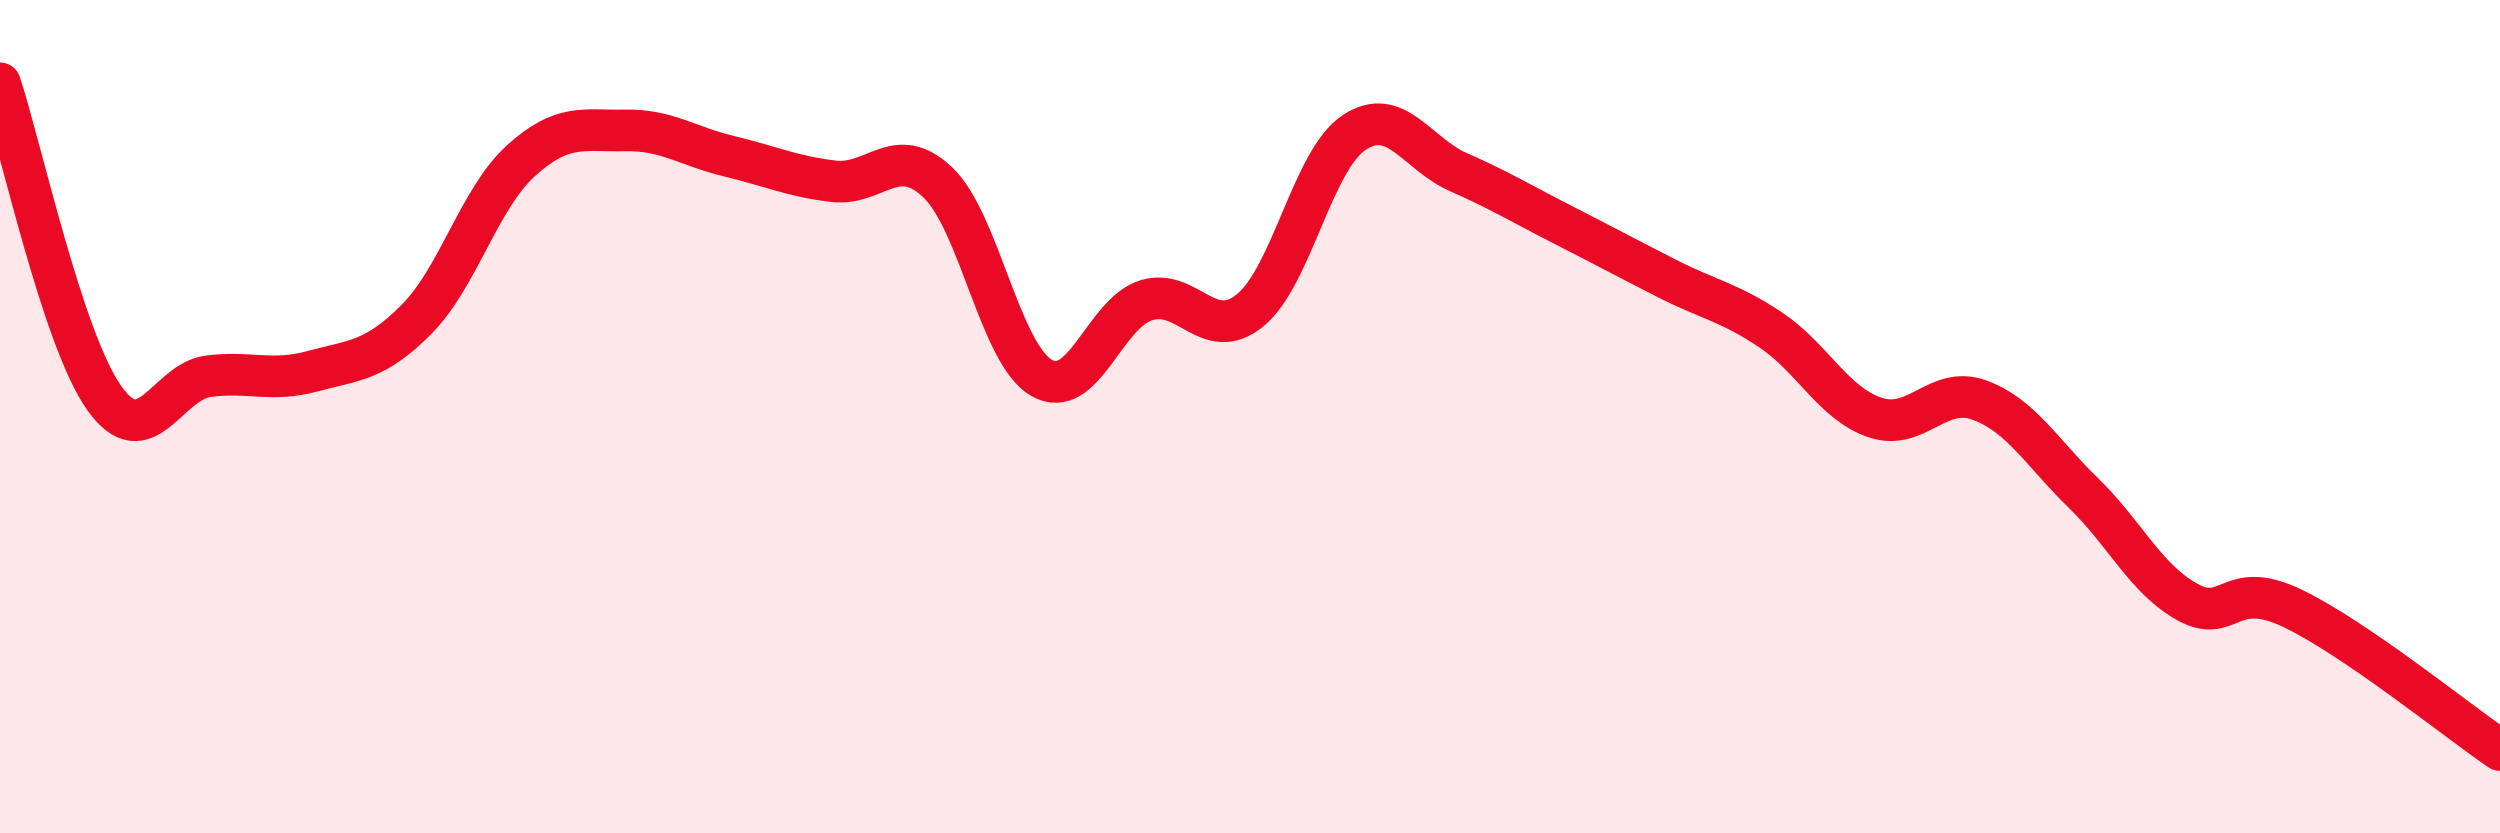
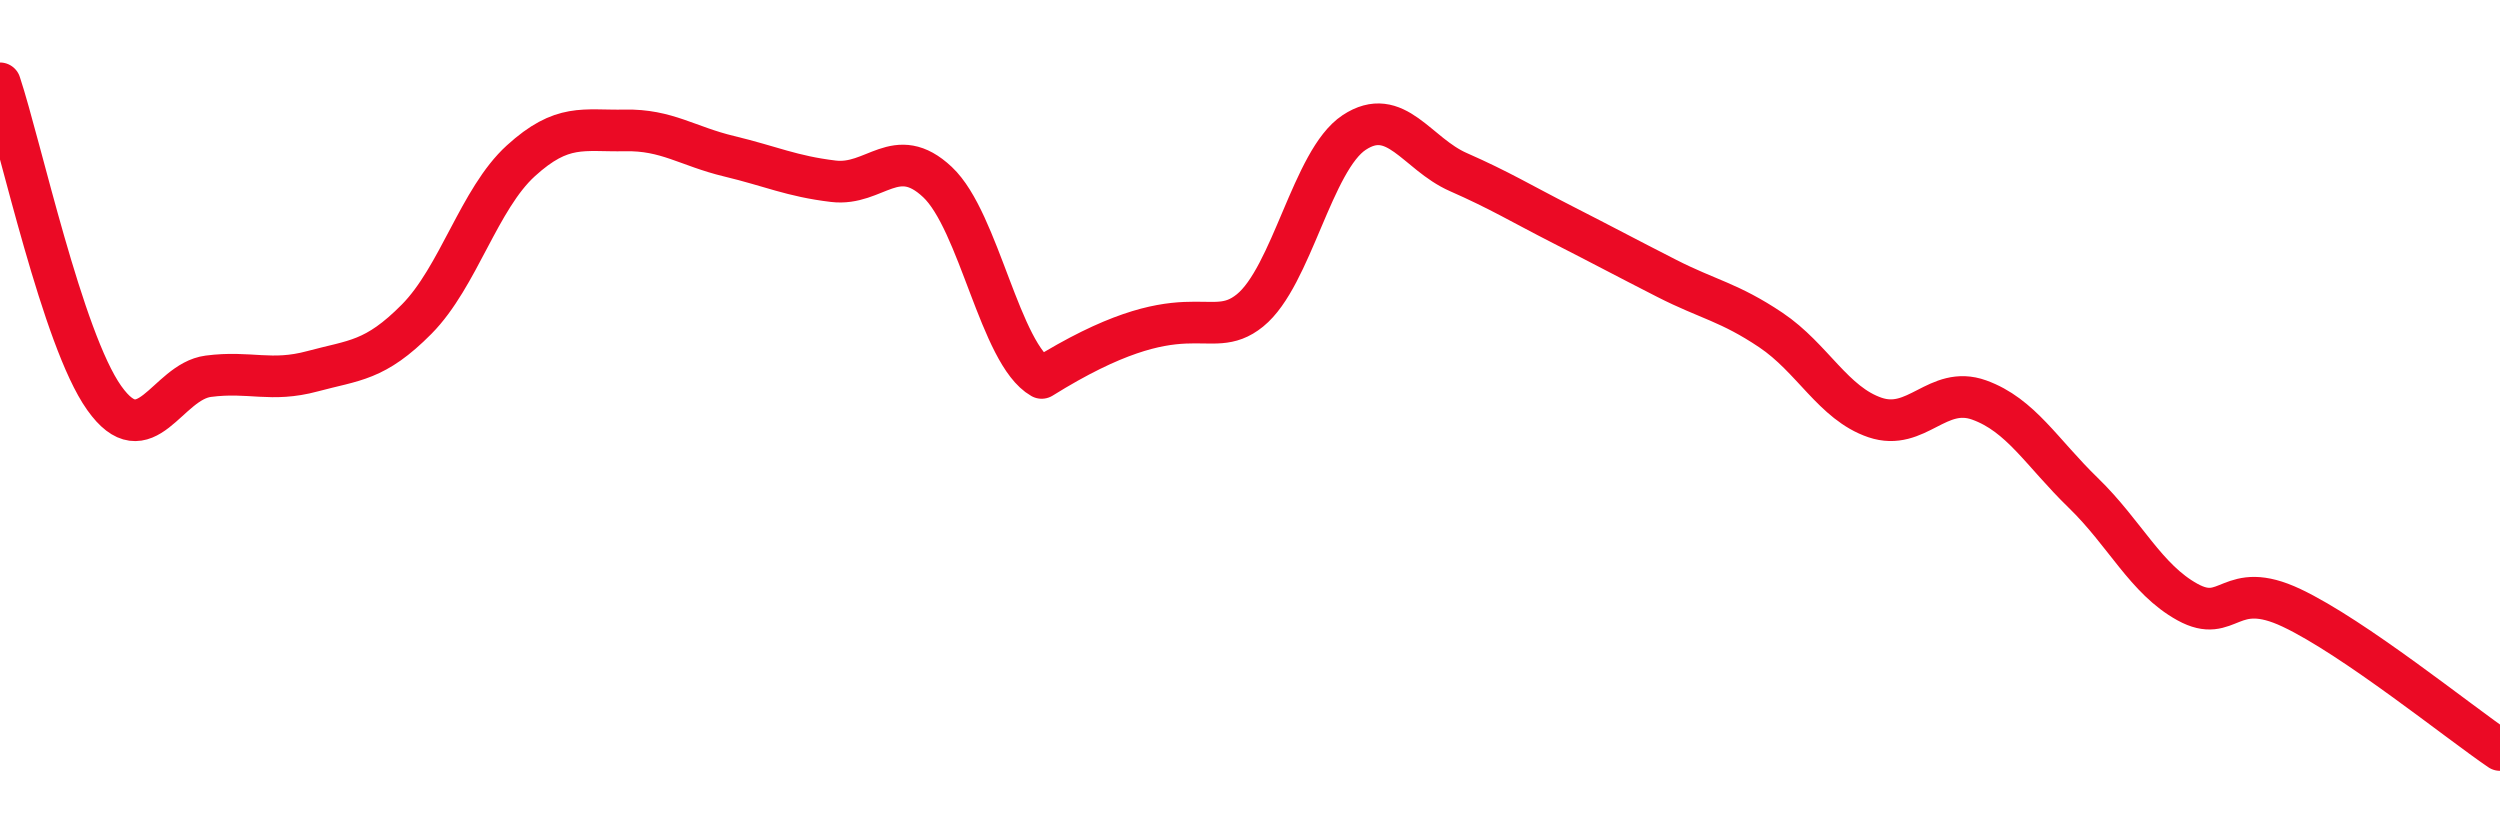
<svg xmlns="http://www.w3.org/2000/svg" width="60" height="20" viewBox="0 0 60 20">
-   <path d="M 0,2 C 0.5,3.51 1.5,8.14 2.5,9.55 C 3.5,10.96 4,9.16 5,9.03 C 6,8.9 6.5,9.18 7.5,8.91 C 8.5,8.64 9,8.67 10,7.66 C 11,6.65 11.5,4.77 12.5,3.86 C 13.5,2.95 14,3.15 15,3.13 C 16,3.11 16.5,3.51 17.5,3.75 C 18.5,3.99 19,4.23 20,4.35 C 21,4.47 21.5,3.43 22.5,4.37 C 23.5,5.31 24,8.5 25,9.07 C 26,9.64 26.5,7.53 27.5,7.21 C 28.5,6.89 29,8.26 30,7.45 C 31,6.64 31.5,3.84 32.5,3.18 C 33.5,2.52 34,3.69 35,4.13 C 36,4.57 36.5,4.88 37.5,5.39 C 38.5,5.9 39,6.17 40,6.68 C 41,7.19 41.5,7.25 42.5,7.92 C 43.5,8.59 44,9.68 45,10.02 C 46,10.36 46.5,9.24 47.5,9.6 C 48.5,9.96 49,10.86 50,11.83 C 51,12.8 51.5,13.9 52.5,14.45 C 53.5,15 53.5,13.88 55,14.59 C 56.5,15.3 59,17.32 60,18L60 20L0 20Z" fill="#EB0A25" opacity="0.1" stroke-linecap="round" stroke-linejoin="round" />
-   <path d="M 0,2 C 0.5,3.51 1.5,8.14 2.5,9.55 C 3.5,10.96 4,9.16 5,9.03 C 6,8.9 6.5,9.18 7.5,8.91 C 8.5,8.64 9,8.67 10,7.66 C 11,6.65 11.5,4.77 12.5,3.86 C 13.5,2.95 14,3.15 15,3.13 C 16,3.11 16.5,3.51 17.5,3.75 C 18.5,3.99 19,4.23 20,4.35 C 21,4.47 21.5,3.43 22.5,4.37 C 23.5,5.31 24,8.5 25,9.07 C 26,9.64 26.5,7.53 27.5,7.21 C 28.5,6.89 29,8.26 30,7.45 C 31,6.64 31.5,3.84 32.5,3.18 C 33.5,2.52 34,3.69 35,4.13 C 36,4.57 36.5,4.88 37.5,5.39 C 38.5,5.9 39,6.17 40,6.68 C 41,7.19 41.5,7.25 42.5,7.92 C 43.5,8.59 44,9.68 45,10.02 C 46,10.36 46.5,9.24 47.5,9.6 C 48.5,9.96 49,10.86 50,11.83 C 51,12.8 51.5,13.9 52.5,14.45 C 53.5,15 53.5,13.88 55,14.59 C 56.5,15.3 59,17.32 60,18" stroke="#EB0A25" stroke-width="1" fill="none" stroke-linecap="round" stroke-linejoin="round" />
+   <path d="M 0,2 C 0.5,3.51 1.5,8.14 2.5,9.55 C 3.5,10.96 4,9.16 5,9.03 C 6,8.9 6.5,9.18 7.5,8.91 C 8.5,8.64 9,8.67 10,7.66 C 11,6.65 11.5,4.77 12.5,3.86 C 13.5,2.95 14,3.15 15,3.13 C 16,3.11 16.5,3.51 17.5,3.75 C 18.5,3.99 19,4.23 20,4.35 C 21,4.47 21.5,3.43 22.5,4.37 C 23.5,5.31 24,8.5 25,9.07 C 28.5,6.89 29,8.26 30,7.45 C 31,6.64 31.5,3.84 32.5,3.18 C 33.5,2.52 34,3.69 35,4.13 C 36,4.57 36.5,4.88 37.5,5.39 C 38.5,5.9 39,6.17 40,6.68 C 41,7.19 41.5,7.25 42.5,7.92 C 43.5,8.59 44,9.68 45,10.02 C 46,10.36 46.5,9.24 47.5,9.6 C 48.5,9.96 49,10.86 50,11.83 C 51,12.8 51.5,13.9 52.5,14.45 C 53.5,15 53.5,13.88 55,14.59 C 56.5,15.3 59,17.32 60,18" stroke="#EB0A25" stroke-width="1" fill="none" stroke-linecap="round" stroke-linejoin="round" />
</svg>